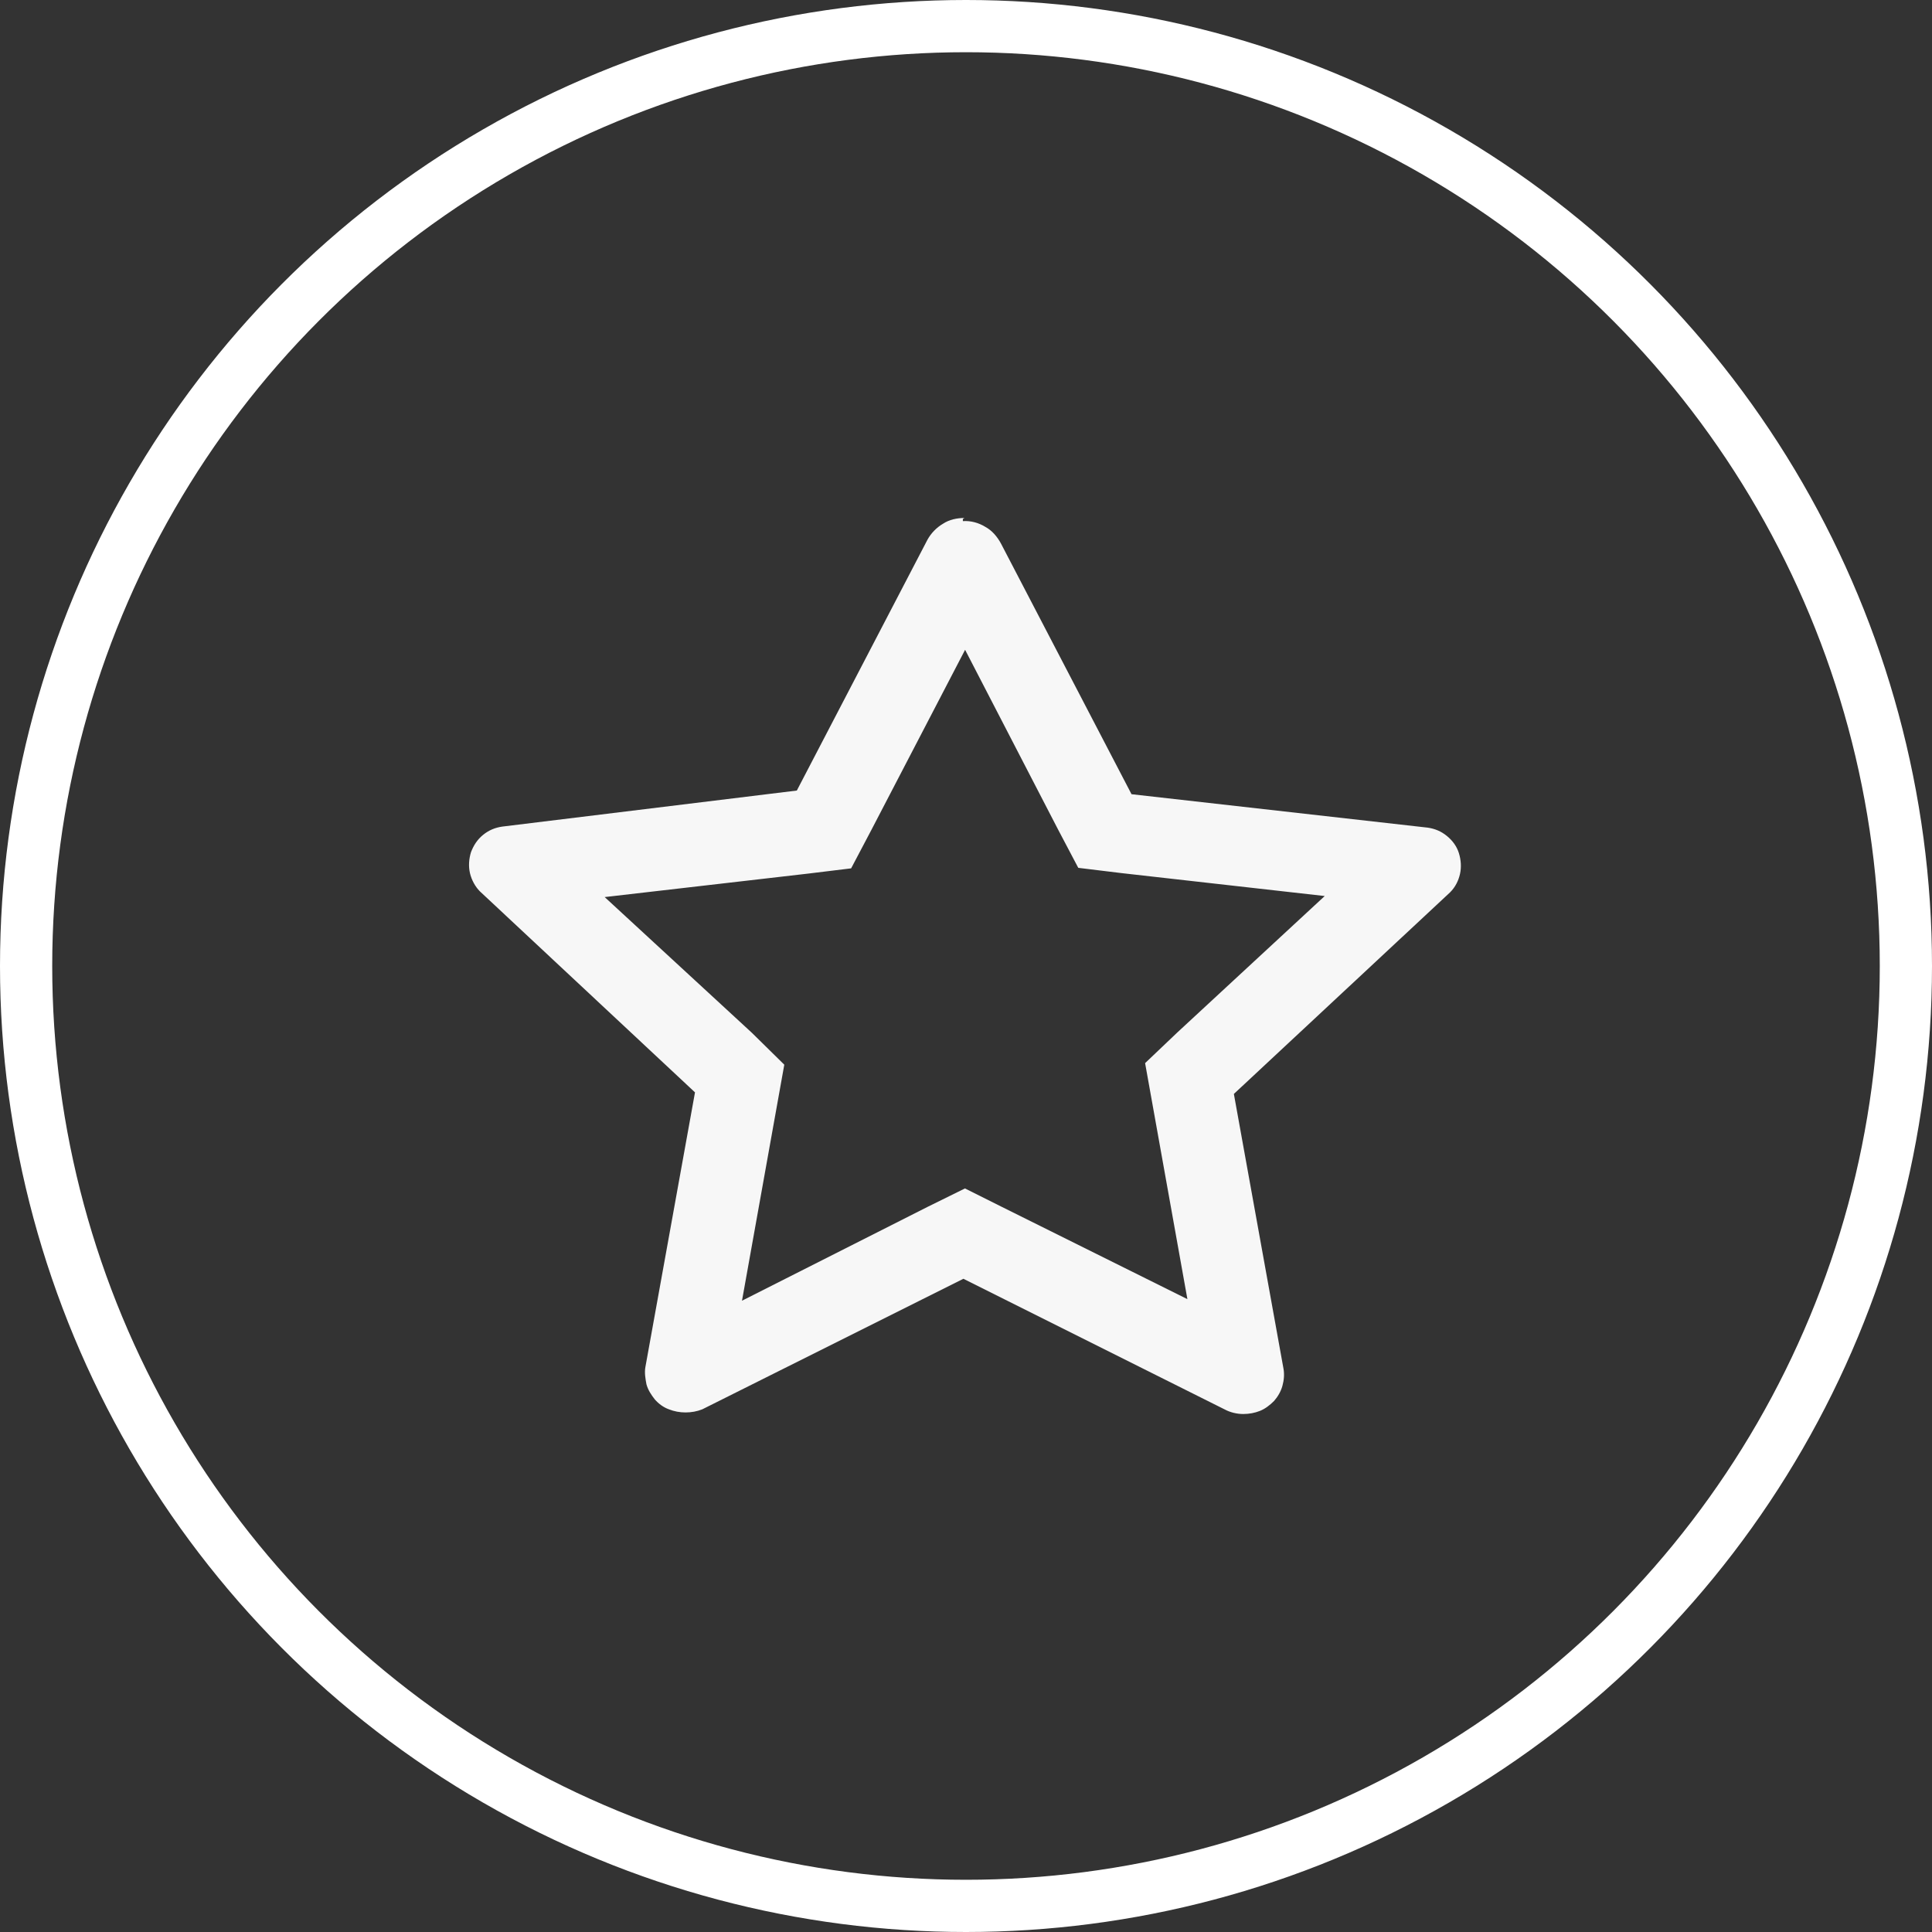
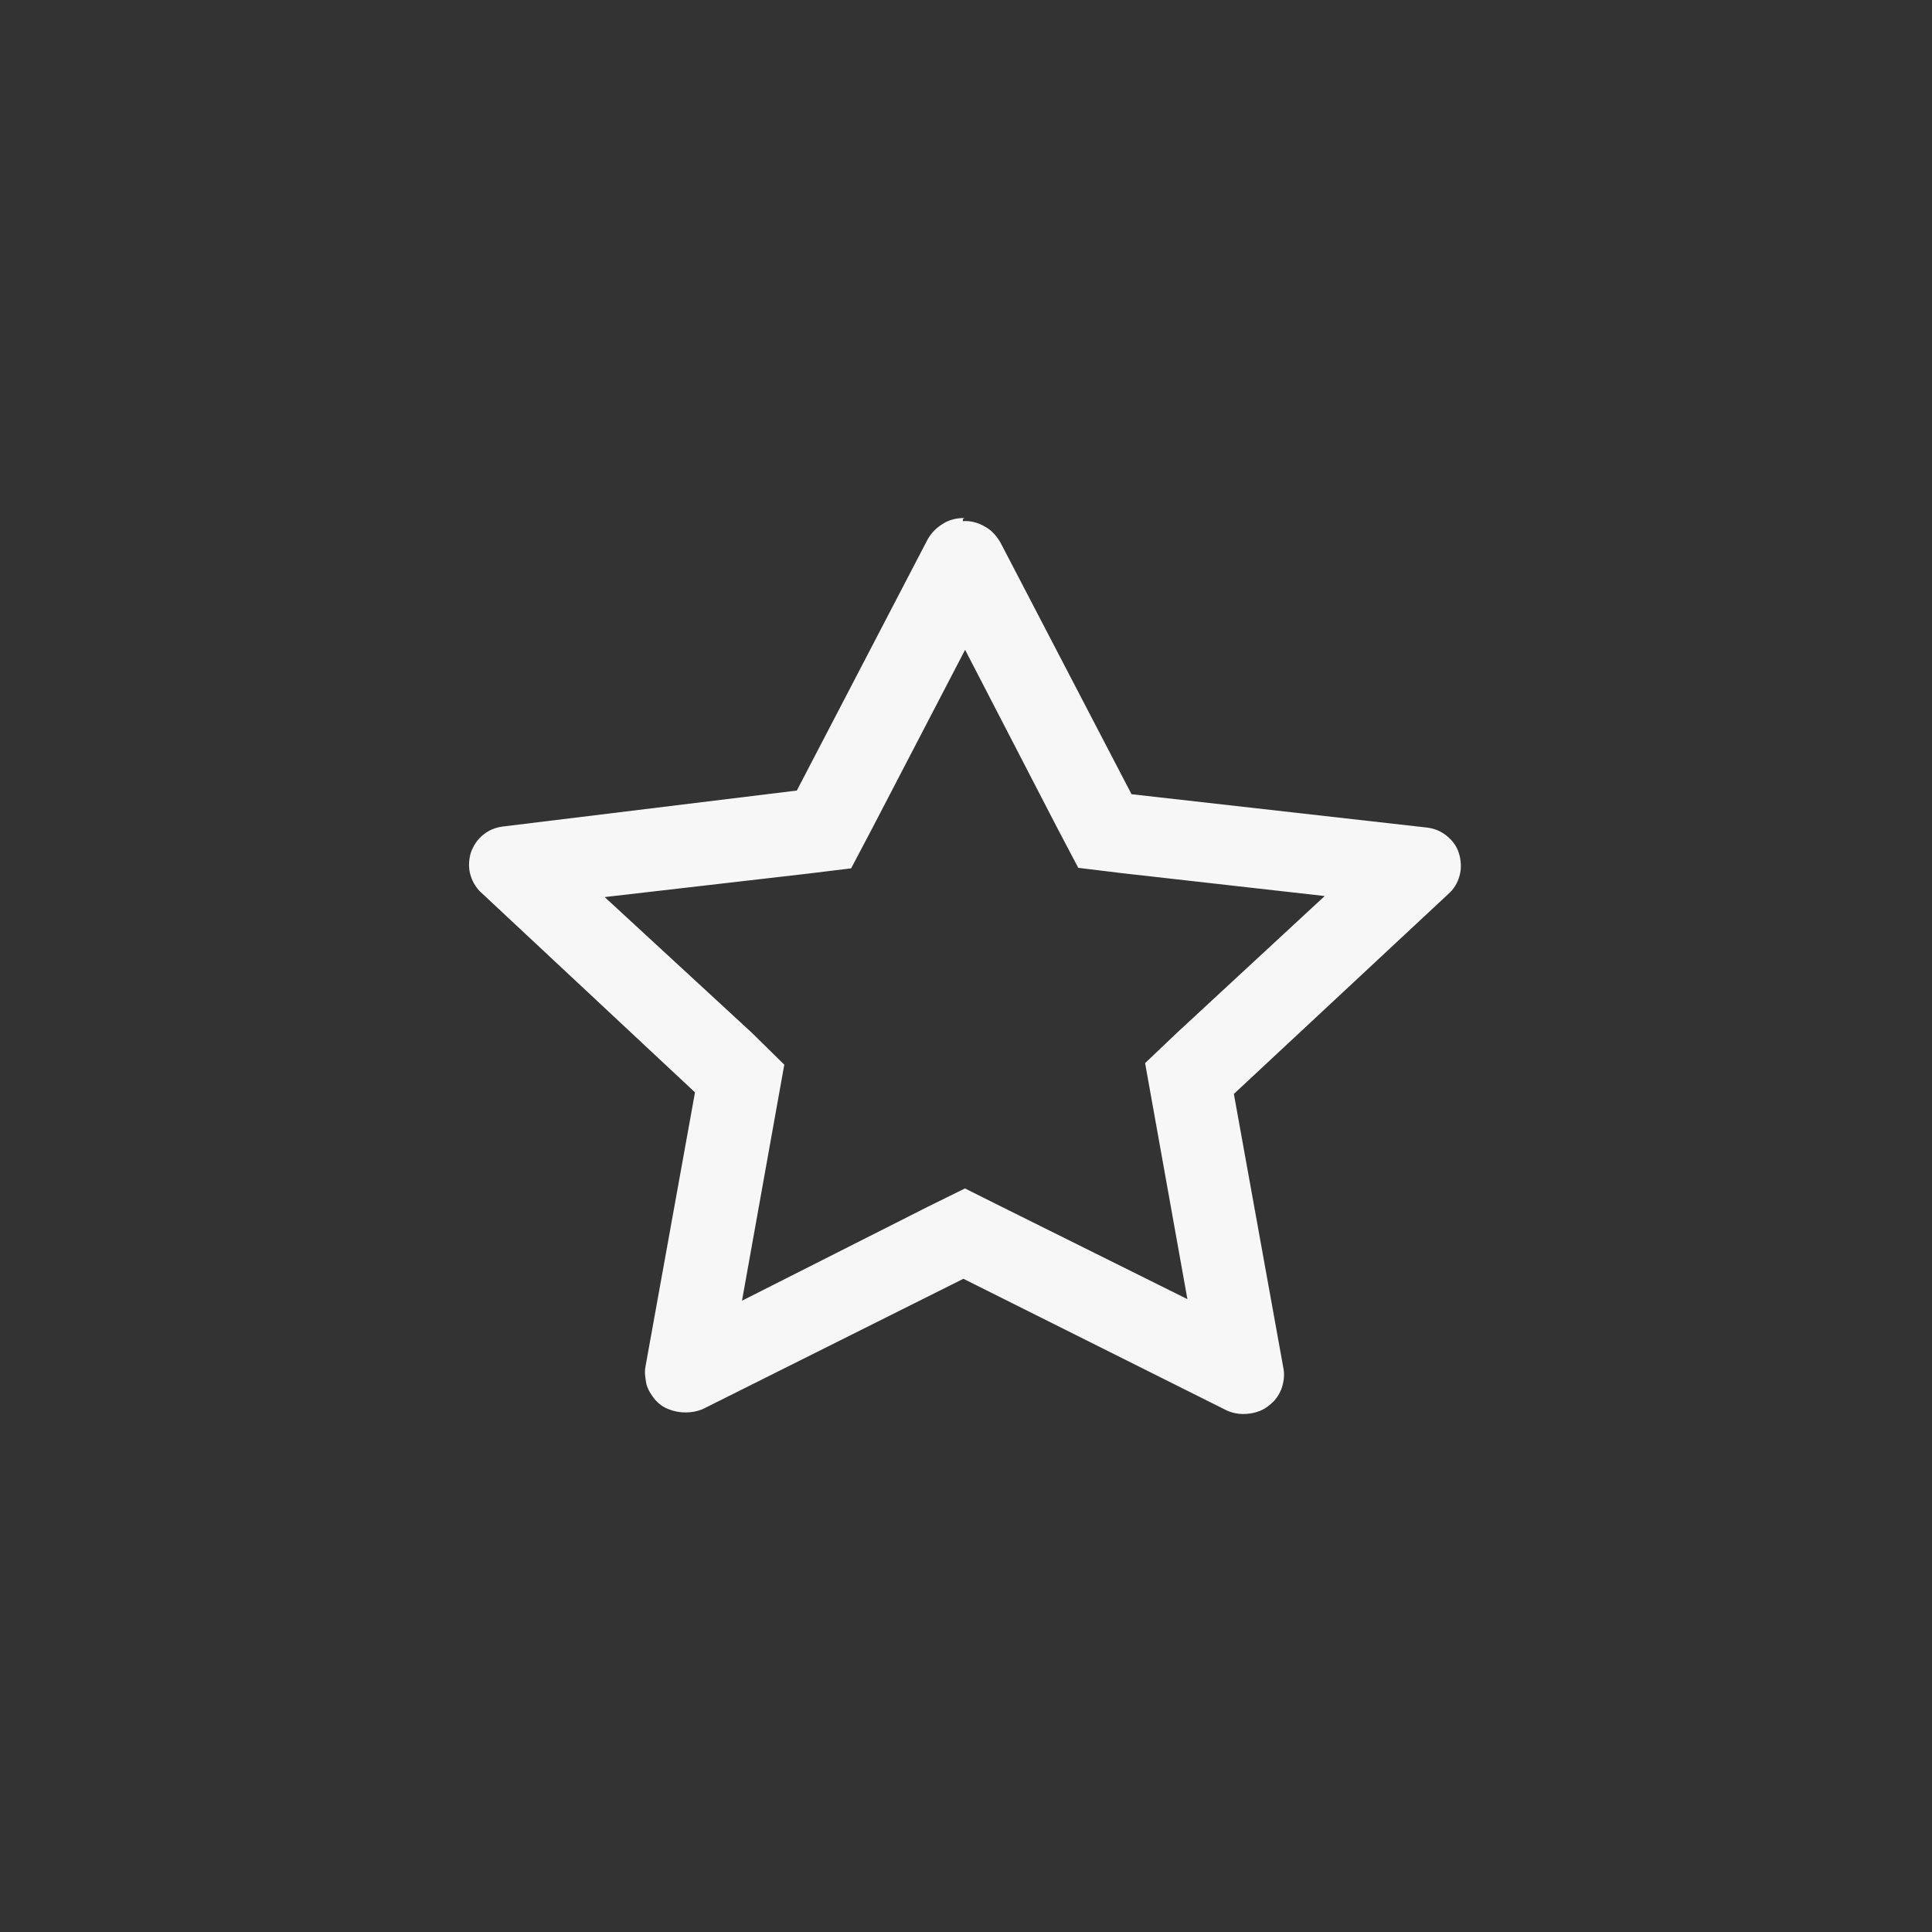
<svg xmlns="http://www.w3.org/2000/svg" id="Layer_2" viewBox="0 0 37 37">
  <rect x="0" y="0" width="37" height="37" fill="#333333" stroke="none" />
  <defs>
    <style>
      .cls-1 {
        fill: none;
        stroke: #fff;
        stroke-miterlimit: 10;
      }

      .cls-2 {
        fill: #f7f7f7;
      }
    </style>
  </defs>
  <g id="Layer_1-2" data-name="Layer_1">
    <g>
-       <circle class="cls-1" cx="18.5" cy="18.5" r="18" />
      <path class="cls-2" d="M18.47,12.42l1.79,3.46.39.74.82.1,3.9.44-2.82,2.61-.62.59.81,4.52-3.56-1.77-.7-.35-.71.35-3.56,1.8.81-4.52-.62-.61-2.82-2.6,3.9-.45.82-.1.39-.74,1.8-3.46ZM18.47,9.92c-.14,0-.29.03-.41.11-.12.07-.23.18-.3.31l-2.5,4.8-5.64.69c-.14.02-.26.07-.37.16-.11.09-.18.2-.23.33-.04.13-.05.27-.02.4.03.13.1.26.19.35l4.12,3.85-.95,5.26c-.02.11,0,.22.02.33.03.11.09.2.16.29.07.08.16.15.27.19.1.04.21.06.32.06.11,0,.22-.02.32-.06l5-2.5,5,2.5c.11.06.24.09.36.09.11,0,.22-.02.32-.06.1-.04.19-.11.27-.19.07-.08.13-.18.16-.29.03-.11.04-.22.02-.33l-.95-5.26,4.14-3.86c.1-.1.16-.22.19-.35.03-.13.02-.27-.02-.4-.04-.13-.12-.24-.23-.33s-.23-.14-.37-.16l-5.67-.64-2.5-4.8c-.07-.13-.17-.25-.3-.32-.13-.08-.28-.12-.43-.11v-.04Z" />
    </g>
  </g>
</svg>